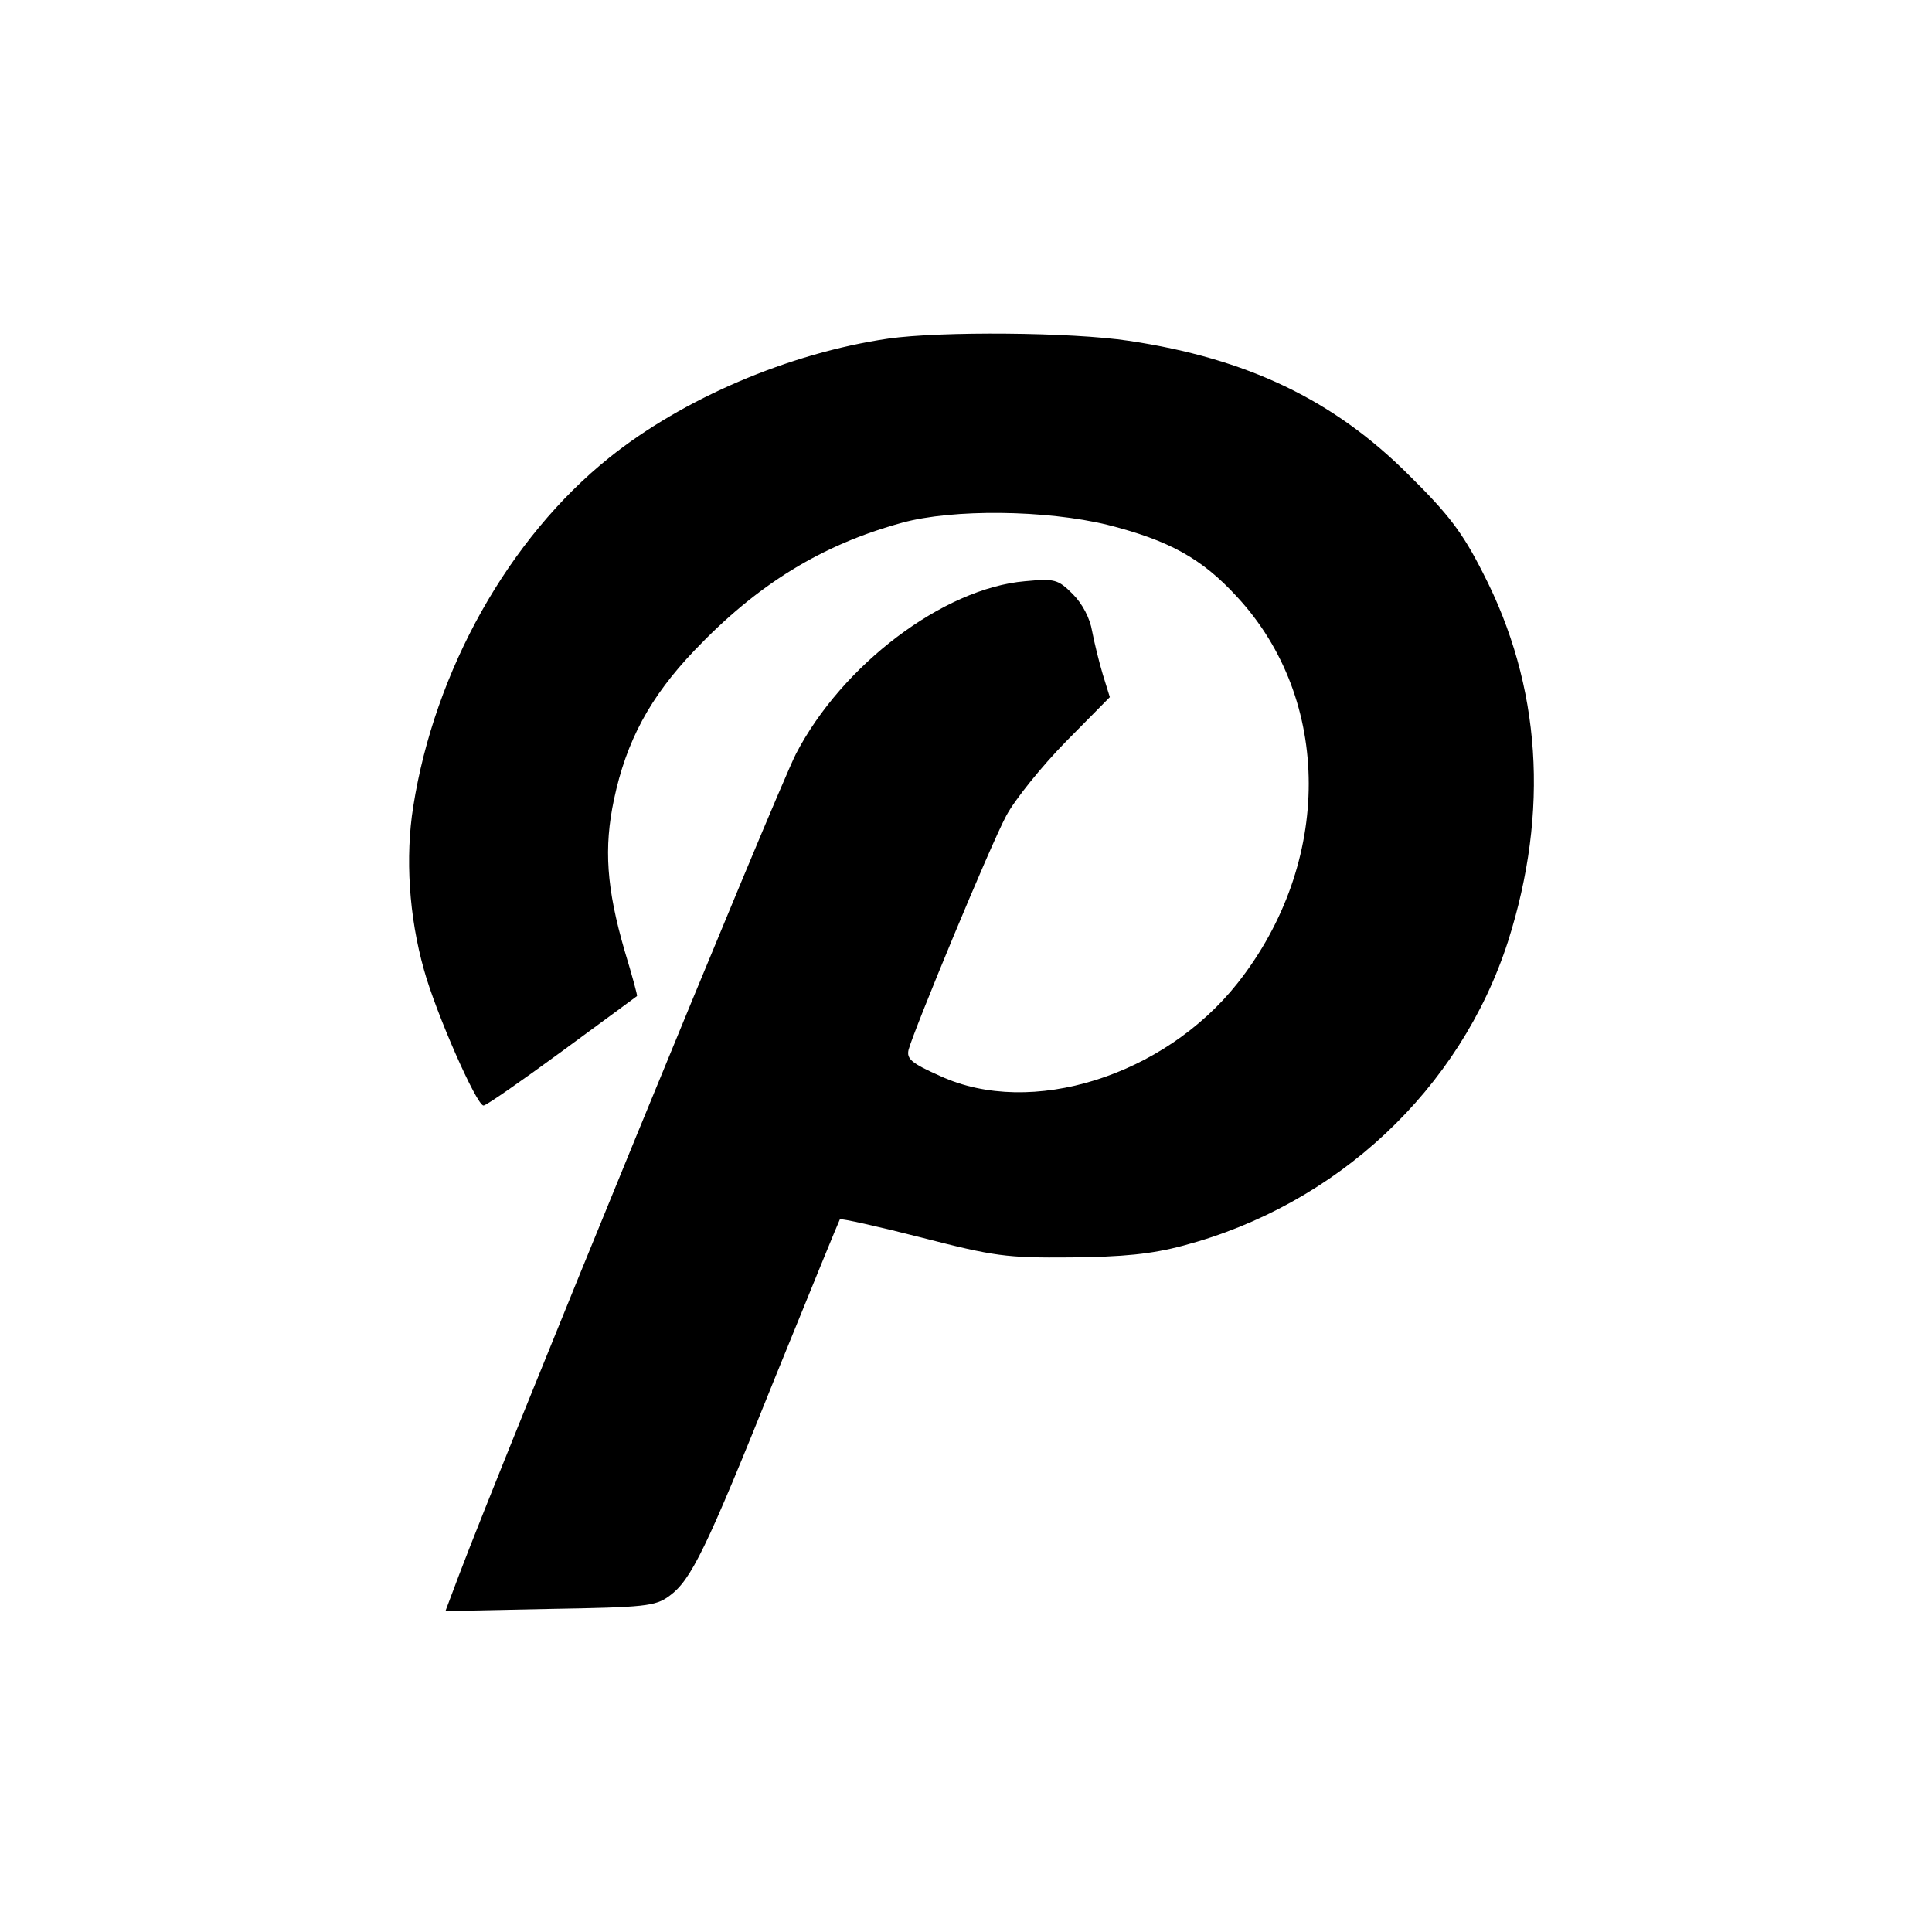
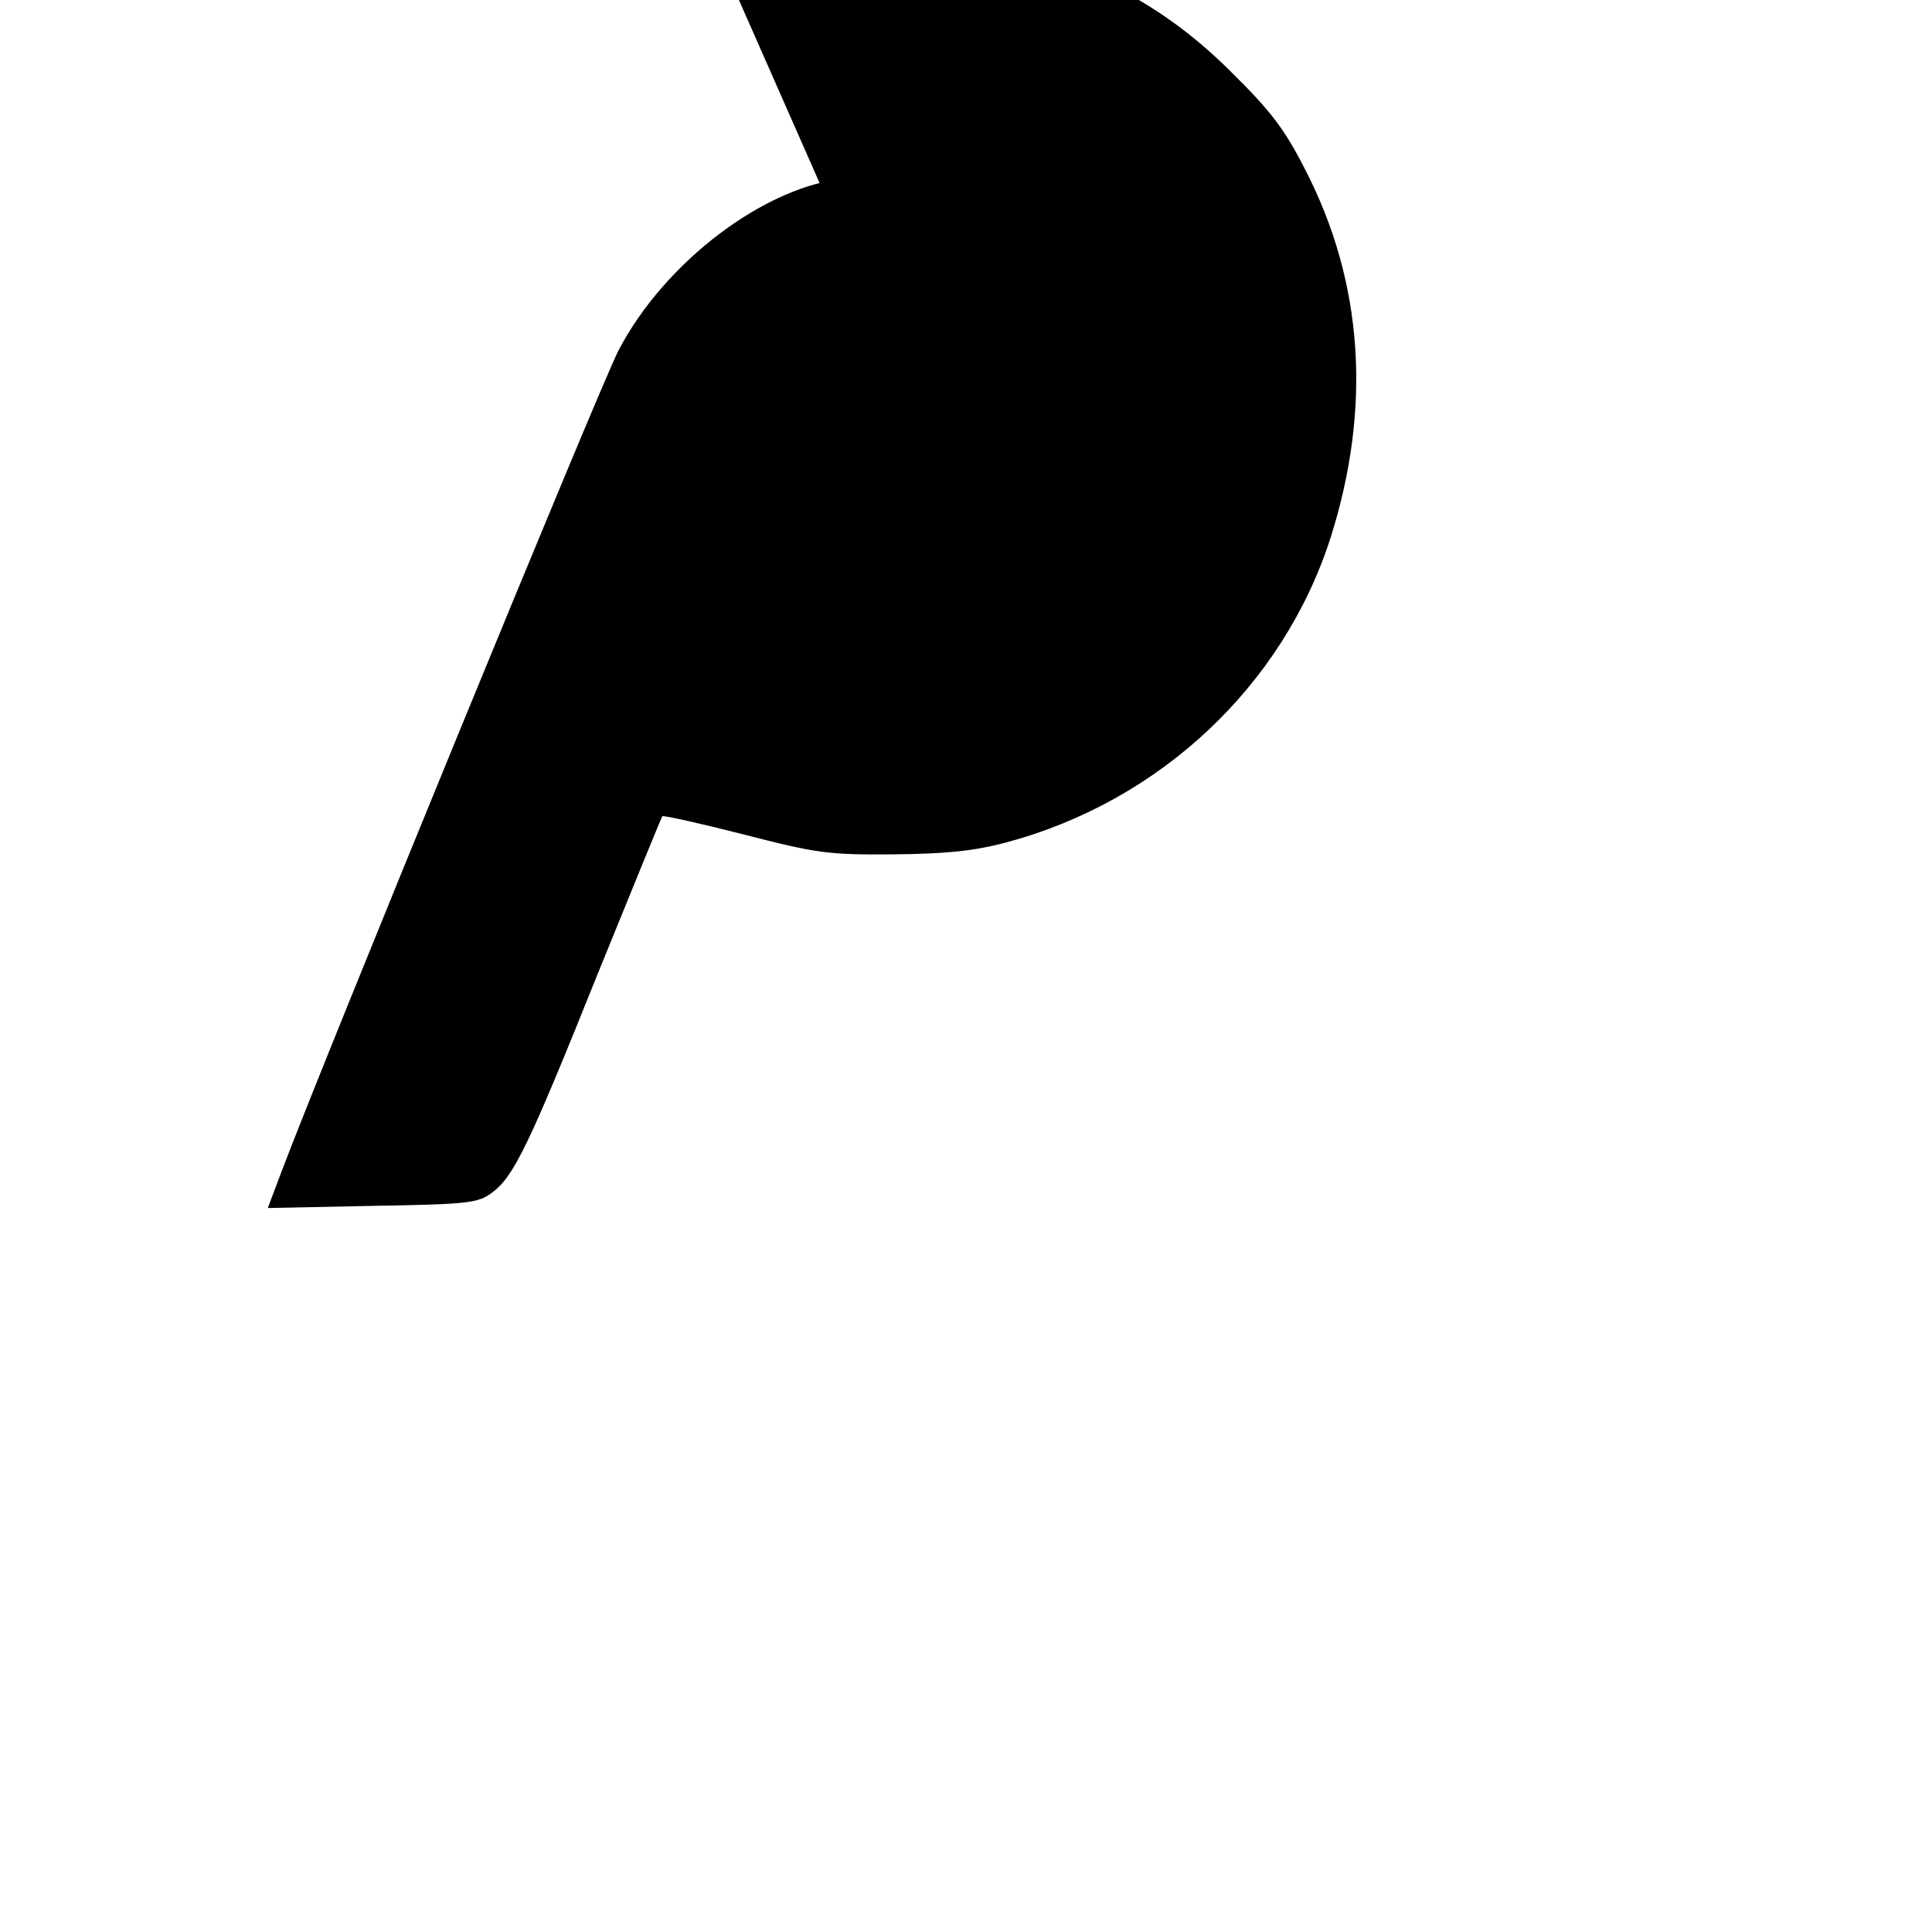
<svg xmlns="http://www.w3.org/2000/svg" version="1.0" width="360pt" height="360pt" viewBox="0 0 360 360" preserveAspectRatio="xMidYMid meet">
  <g transform="translate(0,360) scale(0.1,-0.1)" fill="#000000" stroke="none">
-     <path d="M1655 2969 c-185 -27 -383 -112 -520 -222 -187 -150 -325 -396 -365 -650 -15 -94 -8 -205 20 -304 22 -80 98 -253 111 -253 5 0 71 46 146 101 76 56 139 102 140 103 1 1 -9 38 -23 84 -34 117 -39 192 -20 282 23 109 67 191 150 278 117 123 237 197 387 238 95 26 268 24 383 -4 114 -29 175 -62 241 -134 178 -192 178 -496 1 -720 -137 -173 -385 -251 -554 -173 -54 24 -63 32 -59 49 10 37 152 380 182 436 16 30 66 92 111 138 l82 83 -13 42 c-7 23 -16 60 -20 81 -4 24 -18 51 -36 69 -28 28 -34 29 -89 24 -152 -13 -341 -156 -427 -322 -35 -68 -548 -1319 -627 -1528 l-26 -69 194 4 c178 3 197 5 223 24 41 30 68 85 198 409 65 160 119 292 120 293 2 2 70 -13 152 -34 136 -35 158 -38 278 -37 98 1 150 6 210 22 286 76 516 291 605 567 77 242 62 476 -47 687 -38 75 -64 109 -138 182 -140 140 -301 217 -522 250 -106 16 -350 18 -448 4z" />
+     <path d="M1655 2969 l82 83 -13 42 c-7 23 -16 60 -20 81 -4 24 -18 51 -36 69 -28 28 -34 29 -89 24 -152 -13 -341 -156 -427 -322 -35 -68 -548 -1319 -627 -1528 l-26 -69 194 4 c178 3 197 5 223 24 41 30 68 85 198 409 65 160 119 292 120 293 2 2 70 -13 152 -34 136 -35 158 -38 278 -37 98 1 150 6 210 22 286 76 516 291 605 567 77 242 62 476 -47 687 -38 75 -64 109 -138 182 -140 140 -301 217 -522 250 -106 16 -350 18 -448 4z" />
  </g>
</svg>